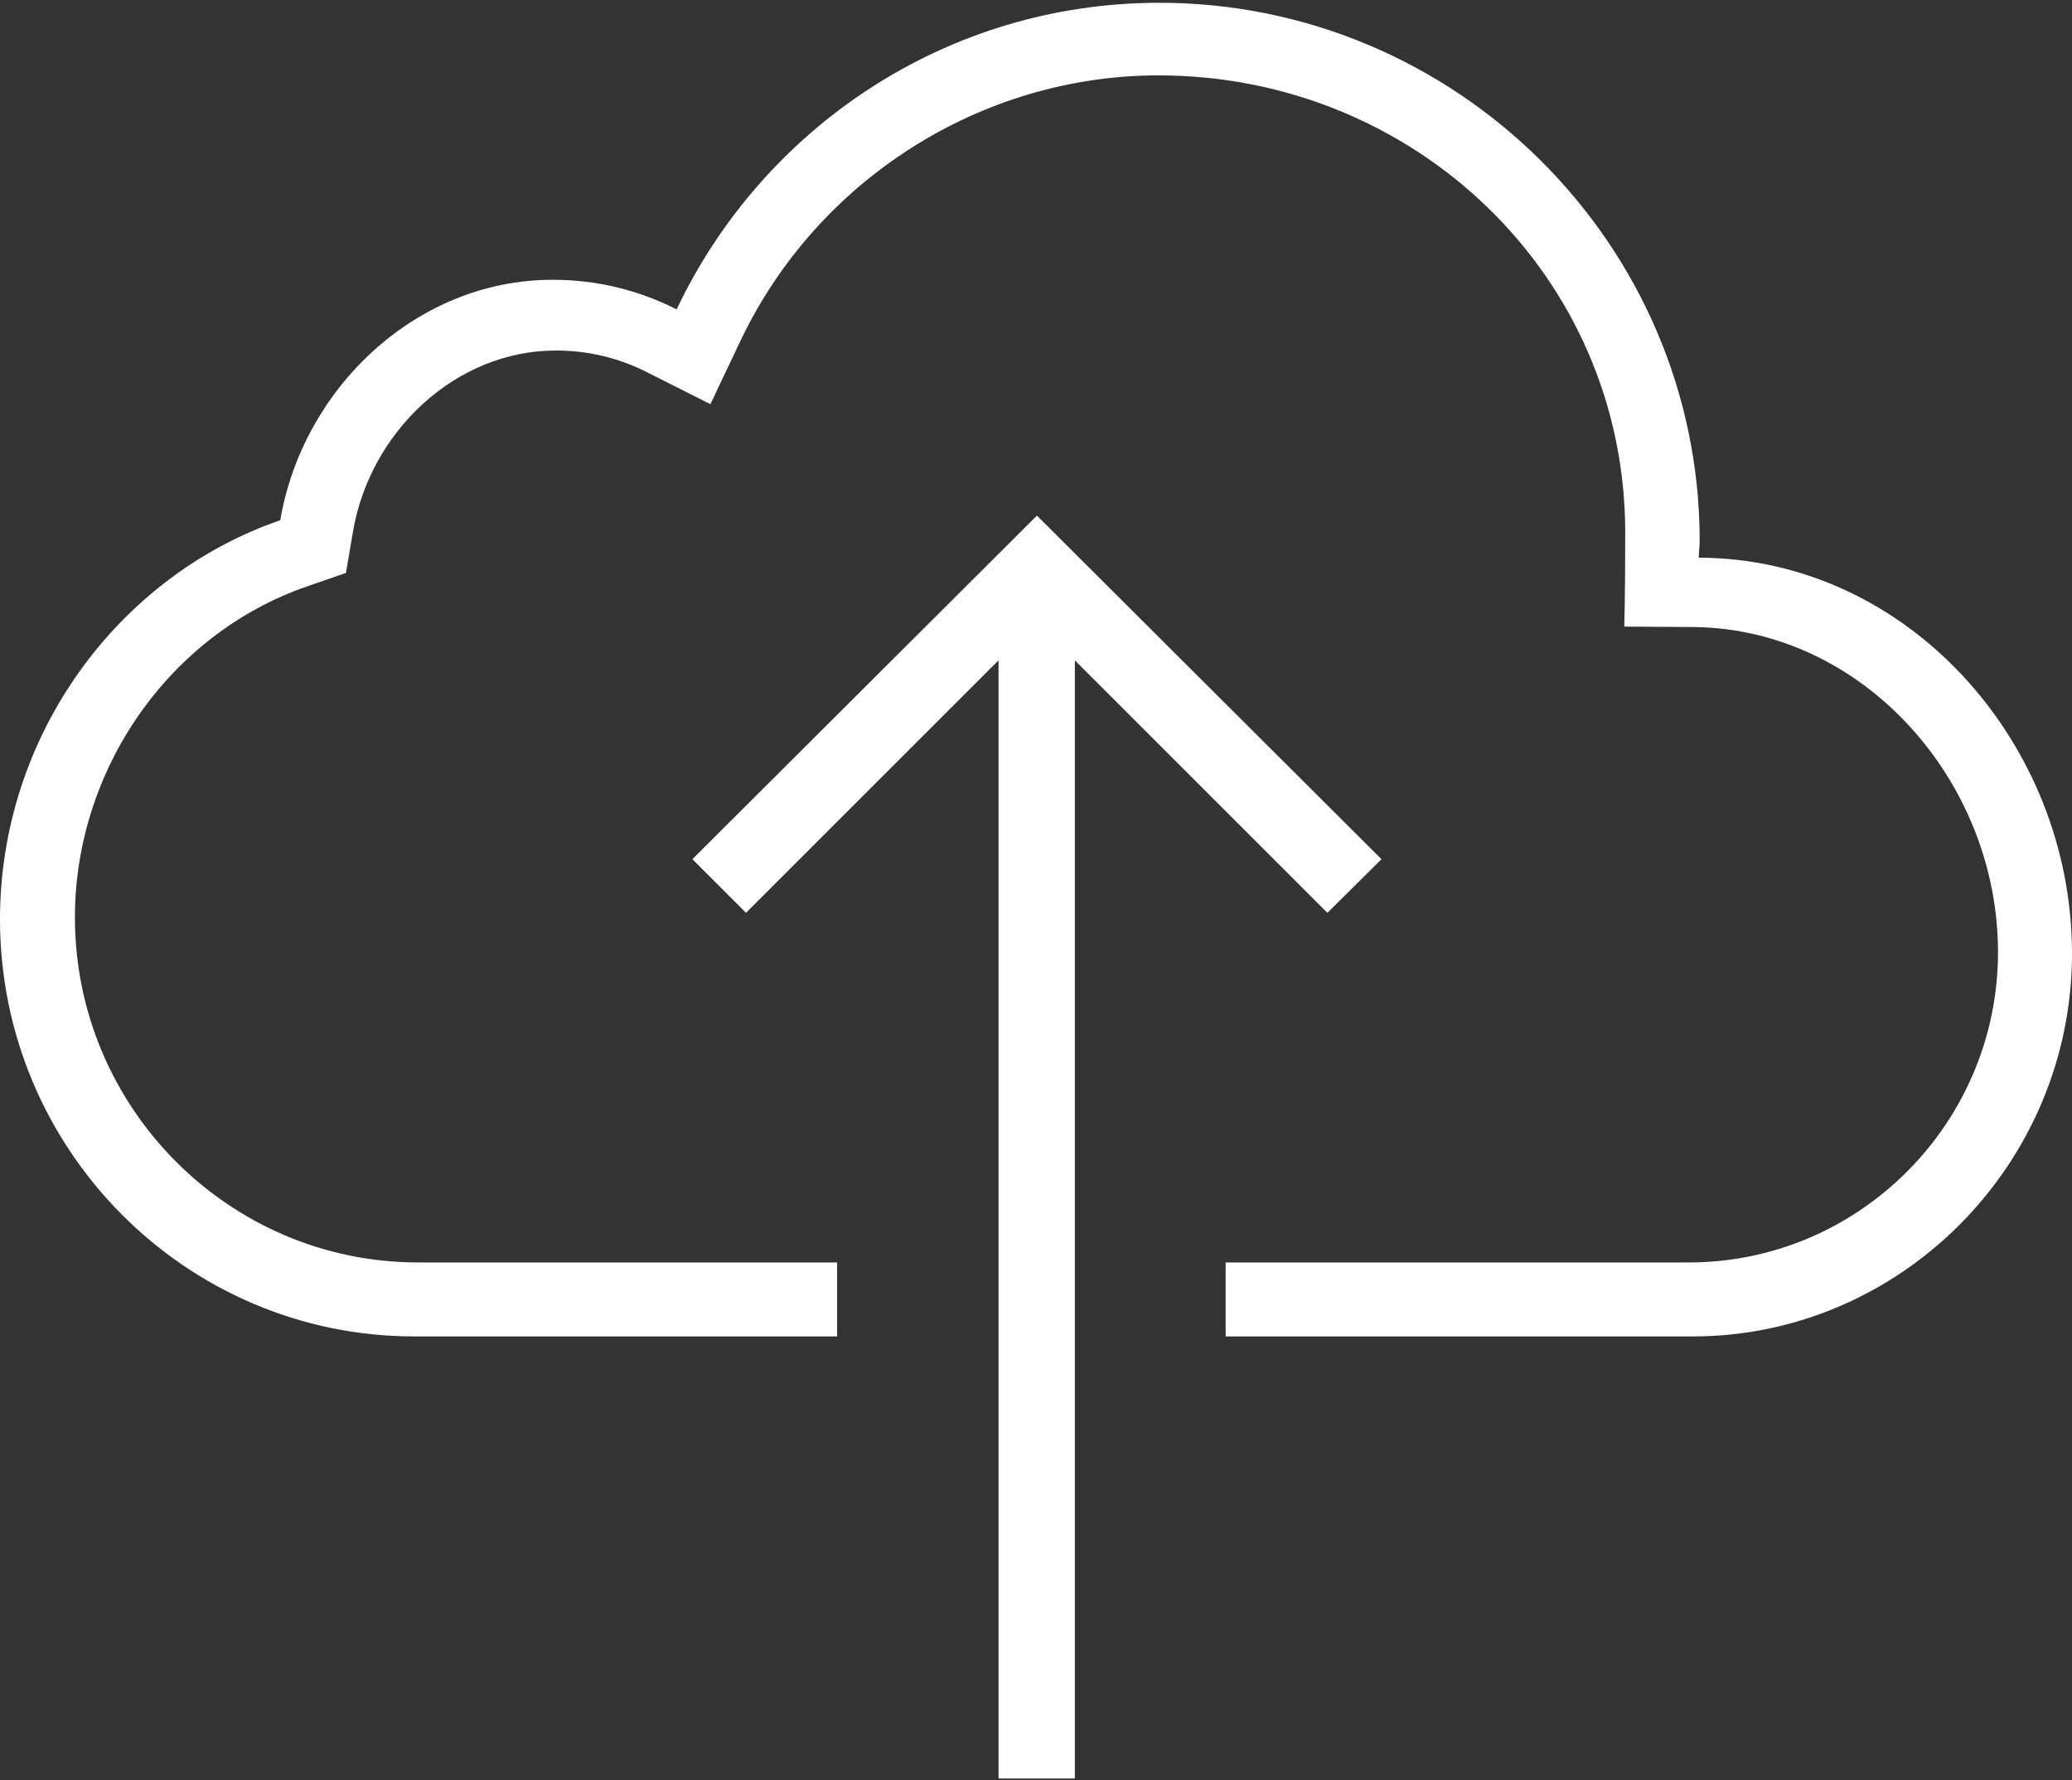
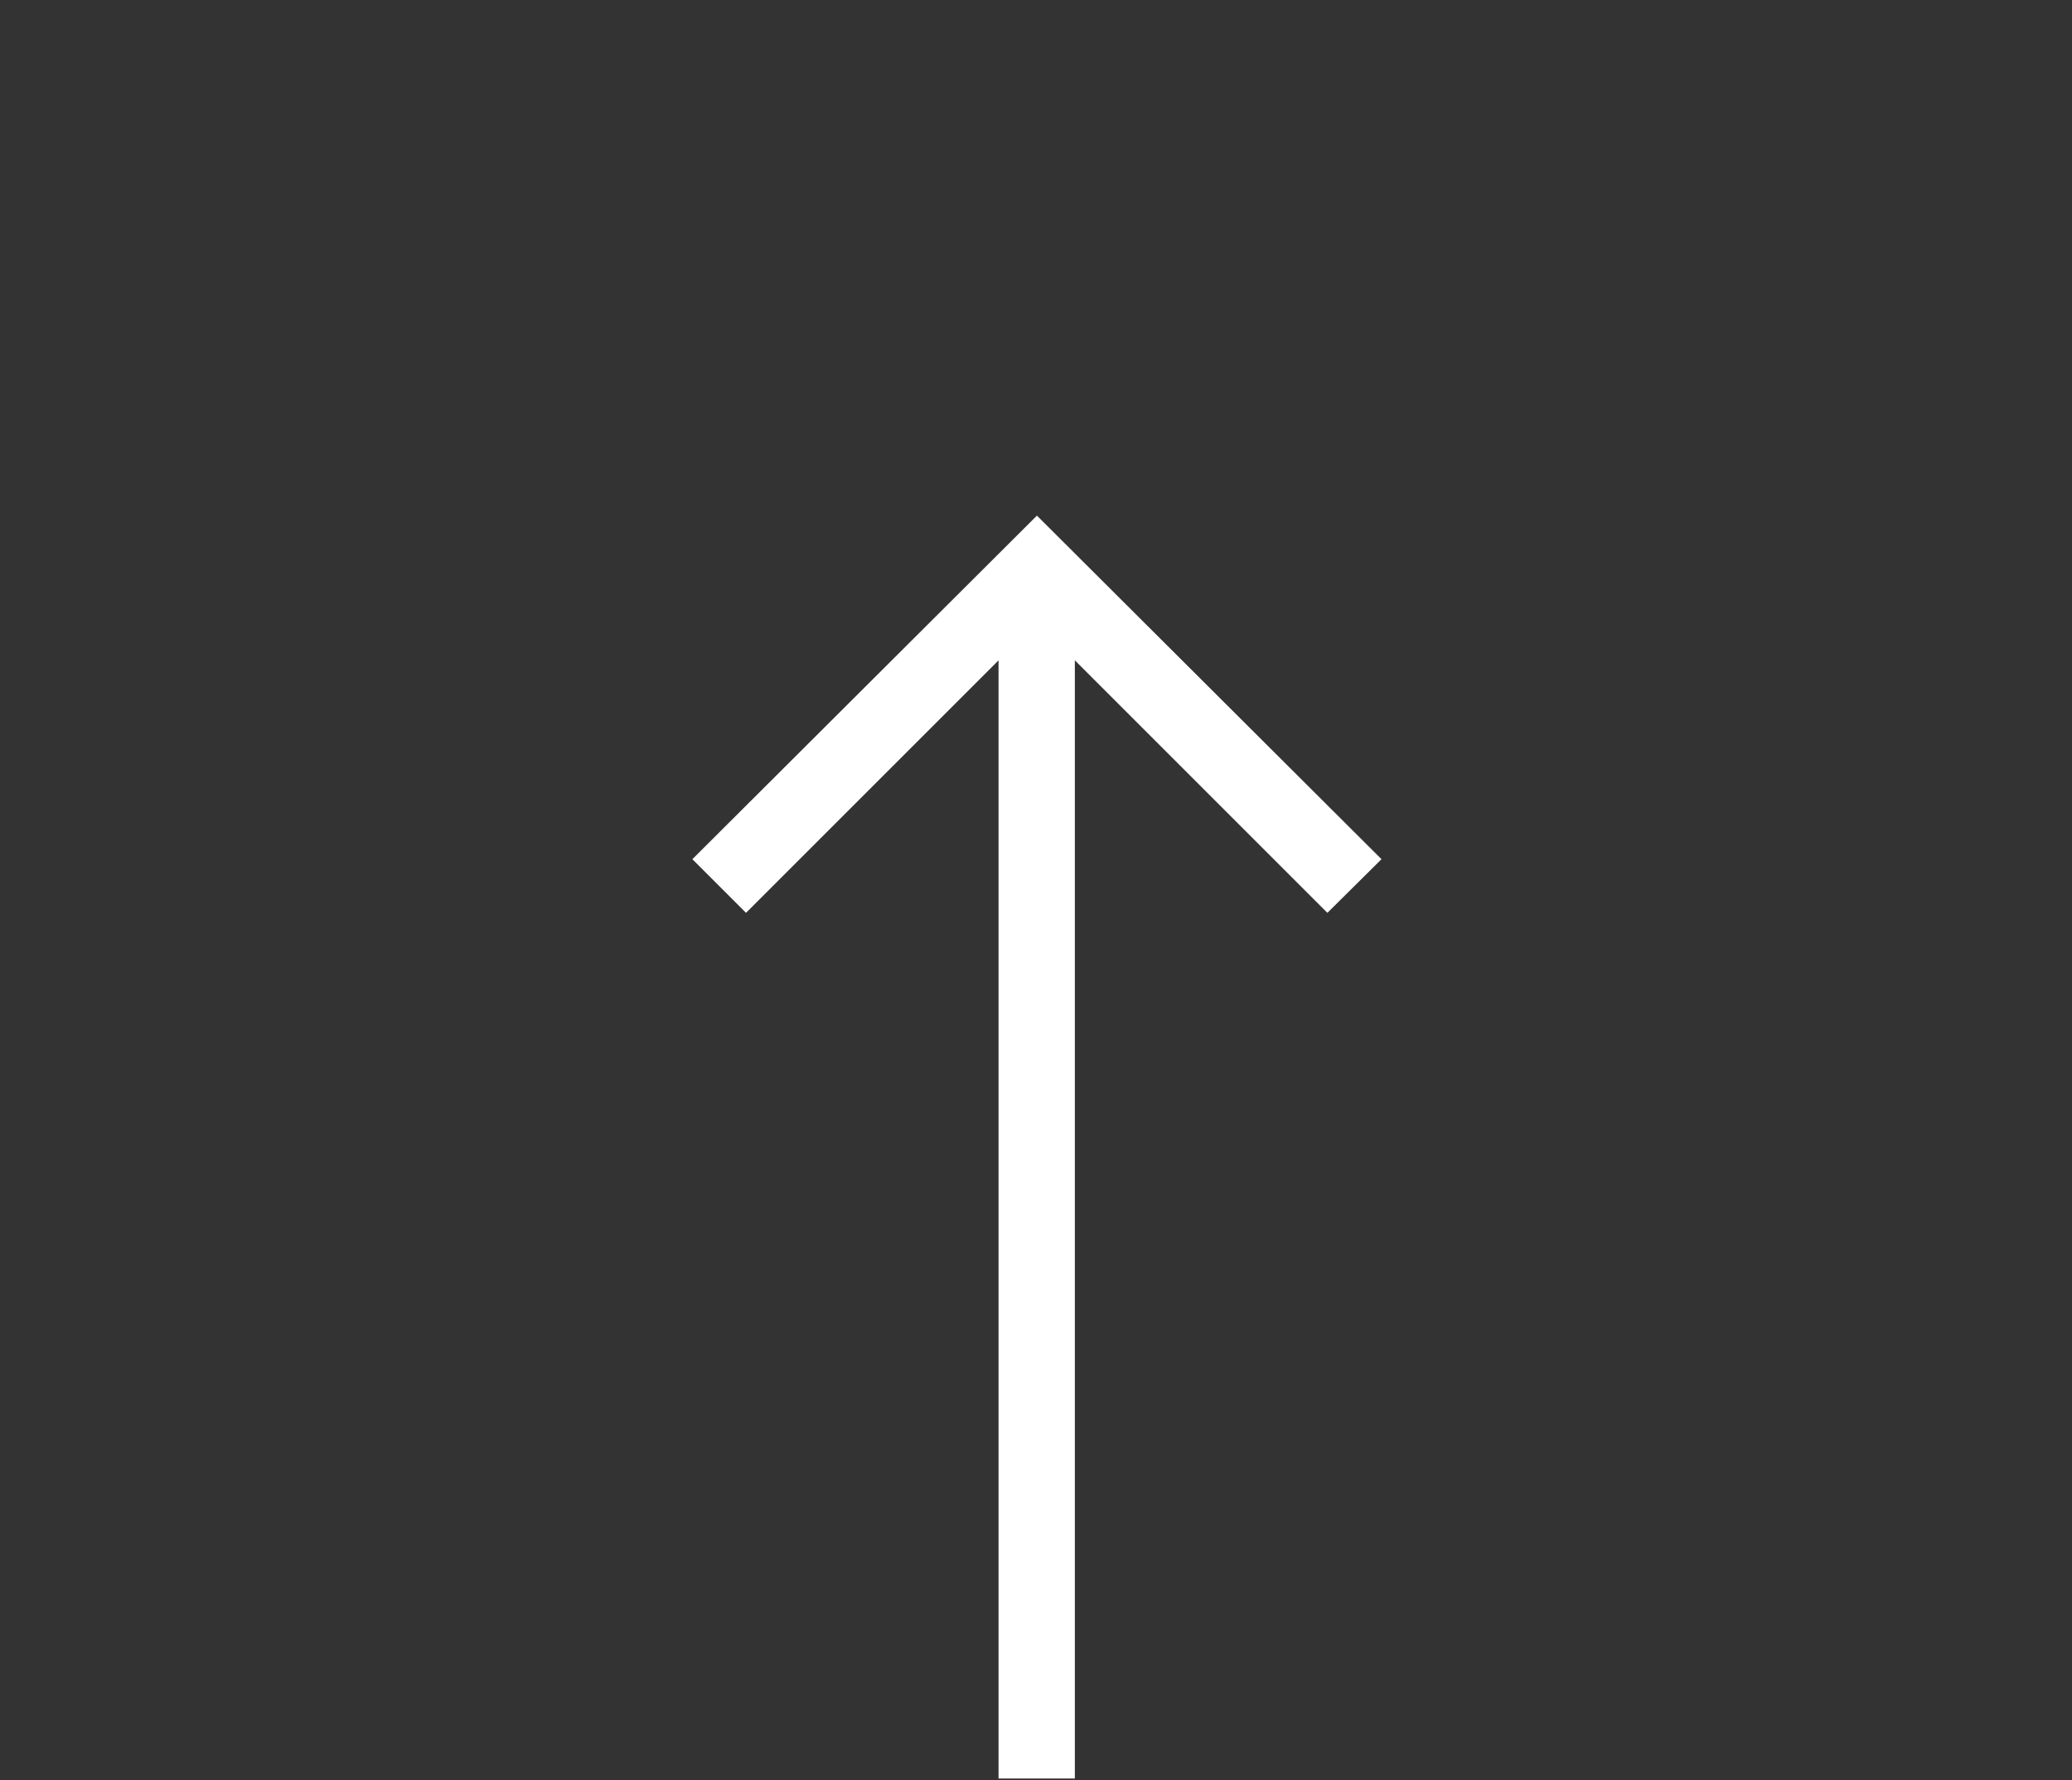
<svg xmlns="http://www.w3.org/2000/svg" width="448" height="385" viewBox="0 0 448 385" fill="none">
  <rect x="0" y="0" width="448" height="385" fill="#333333" stroke="none" />
  <path d="M161.3 197.4L149.7 185.8L224.2 111.5L298.7 185.8L287 197.4L232.4 142.8V384.6H215.9V142.8L161.3 197.4Z" fill="white" />
-   <path d="M367.3 120.6C367.3 119.4 367.5 118.2 367.5 117C367.5 52.7 314.7 0.6 250.7 0.6C204.6 0.6 164.9 27.7 146.3 66.9C138.2 62.8 129.2 60.5 119.5 60.5C89.9 60.5 65.4 84.1 60.6 112.5C25.4 124.6 0 159.2 0 198.8C0 248.5 40.1 289 89.6 289H181V273H90.4C49.5 273 16.2 239.5 16.2 198.4C16.2 166.6 36.4 137.2 66.4 126.8L74.8 123.9L76.3 115.1C79.9 93.5 98.4 75.8 120.2 75.8C127.1 75.8 133.9 77.4 140.1 80.6L153.6 87.4L160.1 73.7C176.7 38.8 212.2 16.3 250.5 16.3C305.8 16.3 351.4 59.6 351.4 115.2C351.4 128.5 351.2 135.5 351.2 135.5L366.4 135.6C403 136.1 432 169 432 205.9C432 242.7 402.2 272.8 365.5 273H362.3H265V289H366C411 289 448 251.7 448 206.2C448 160.7 412.5 120.7 367.3 120.6Z" fill="white" />
</svg>